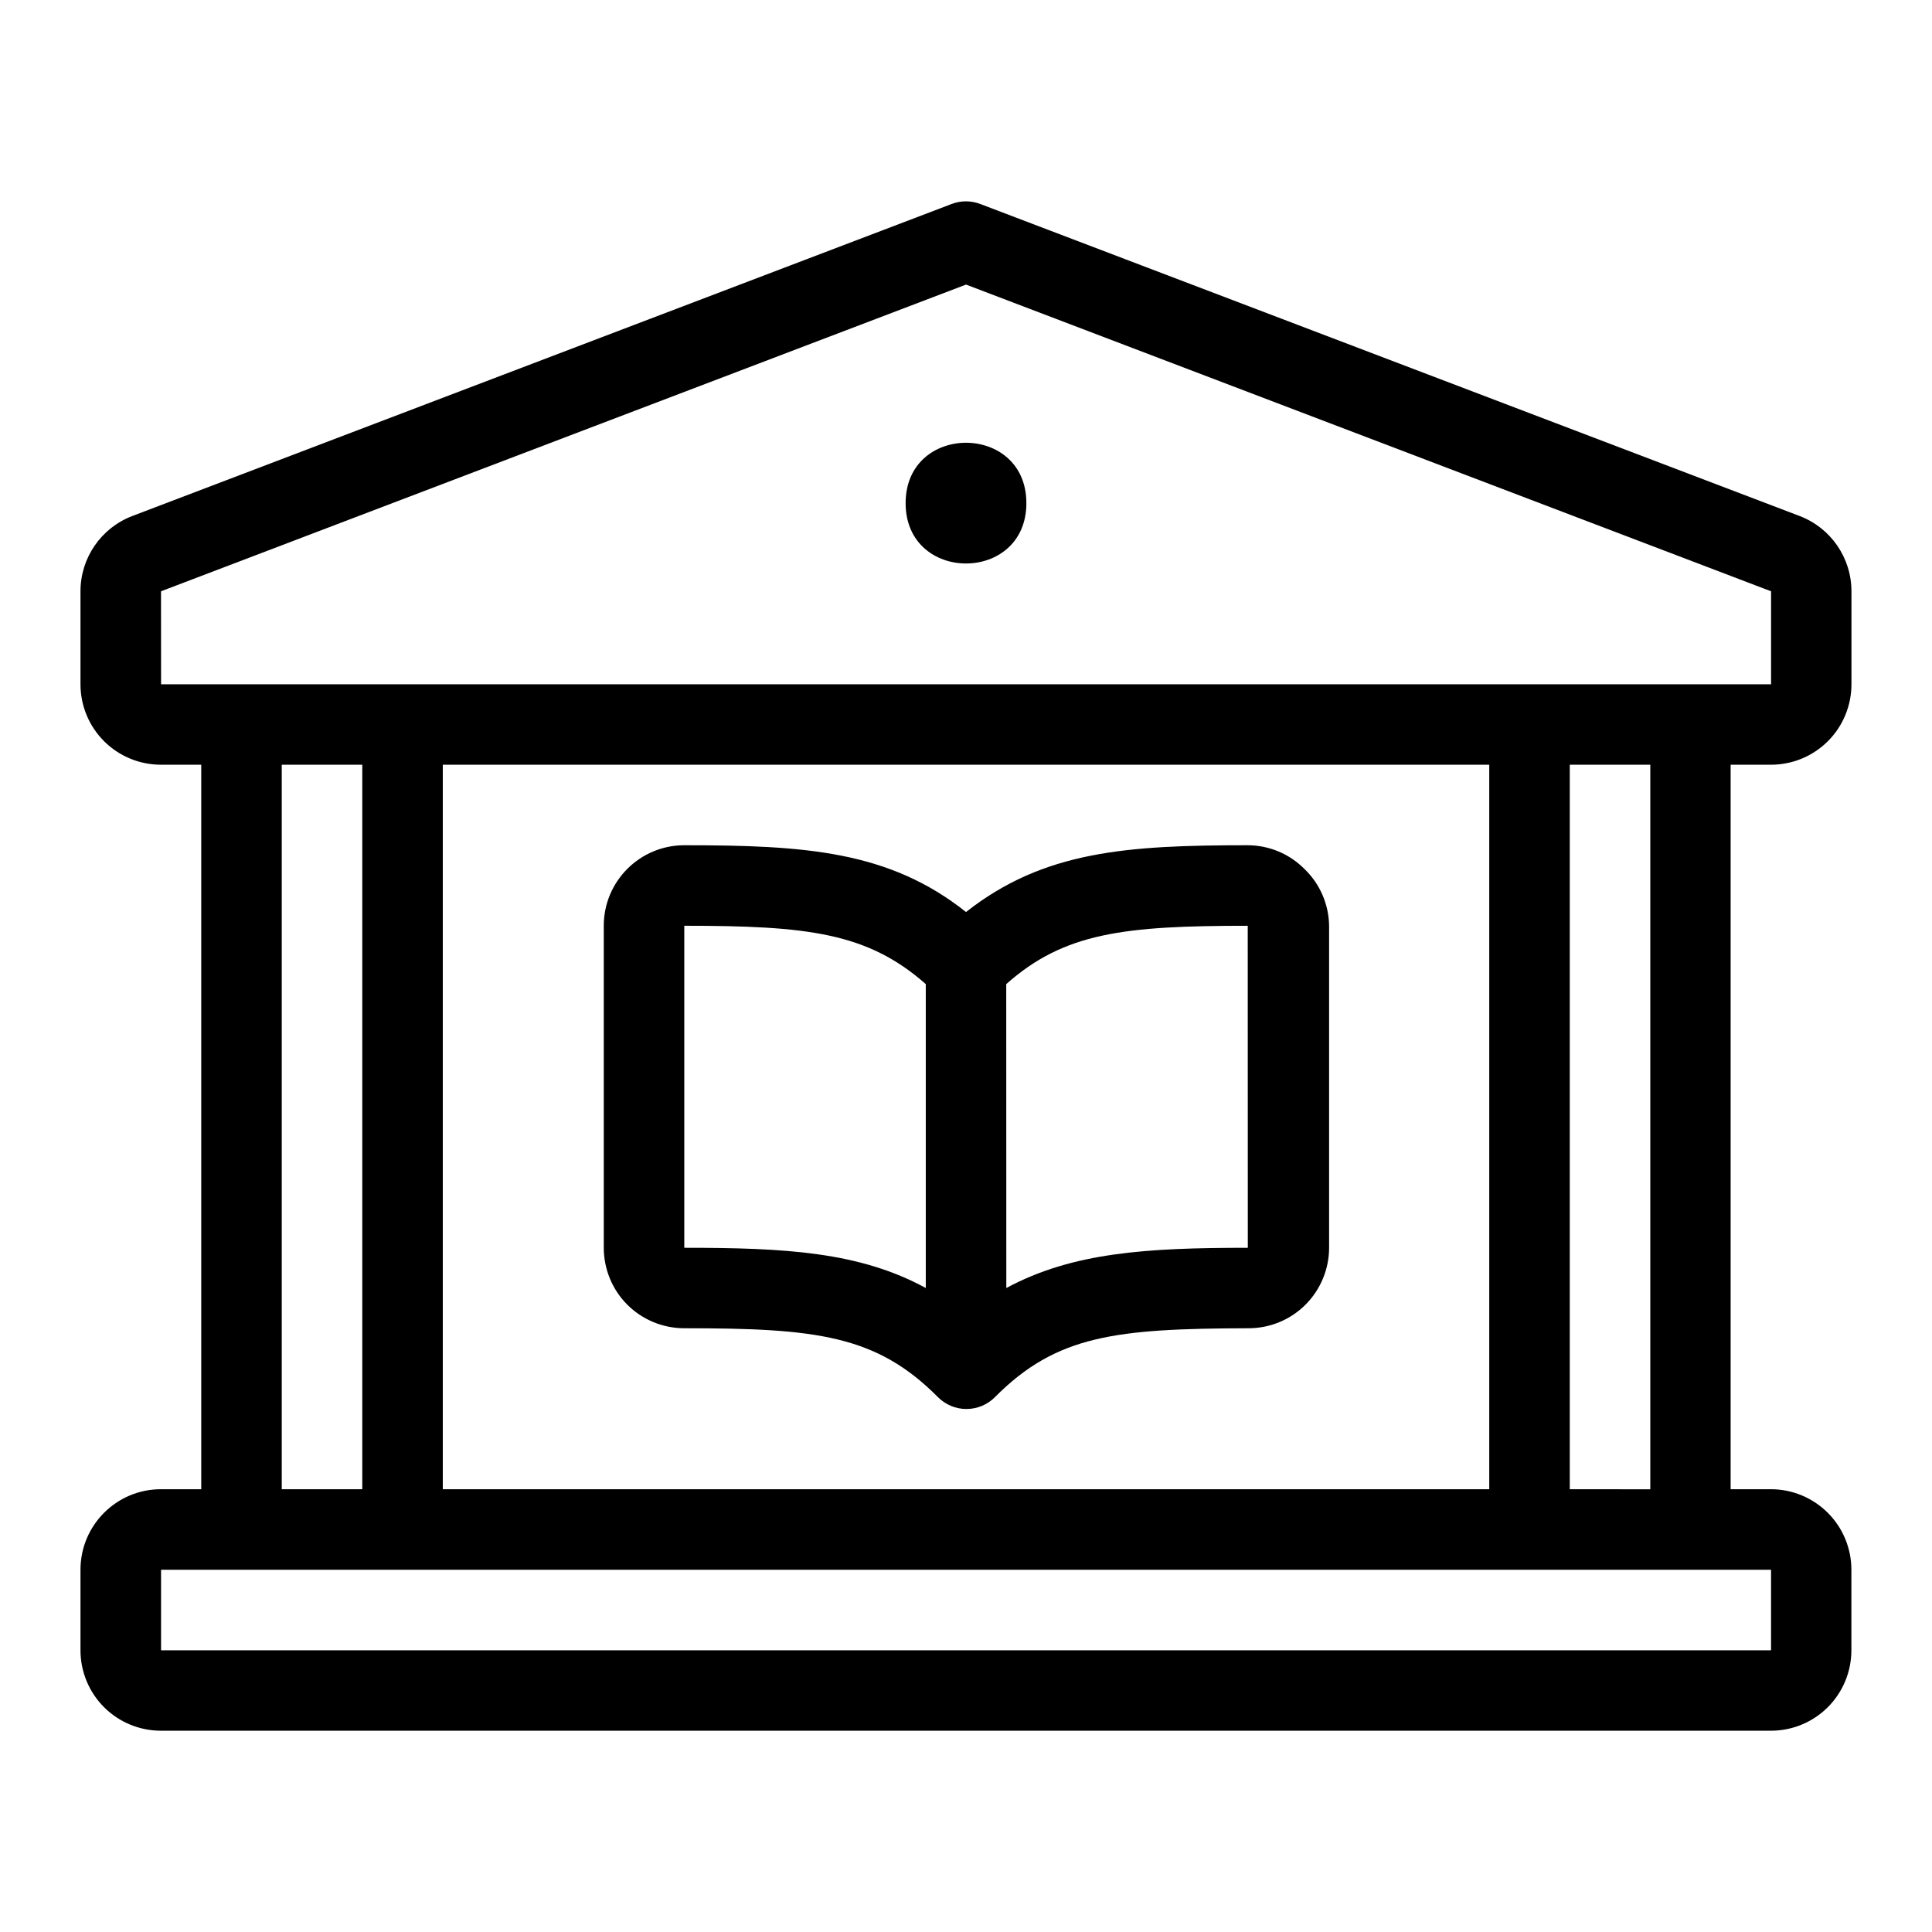
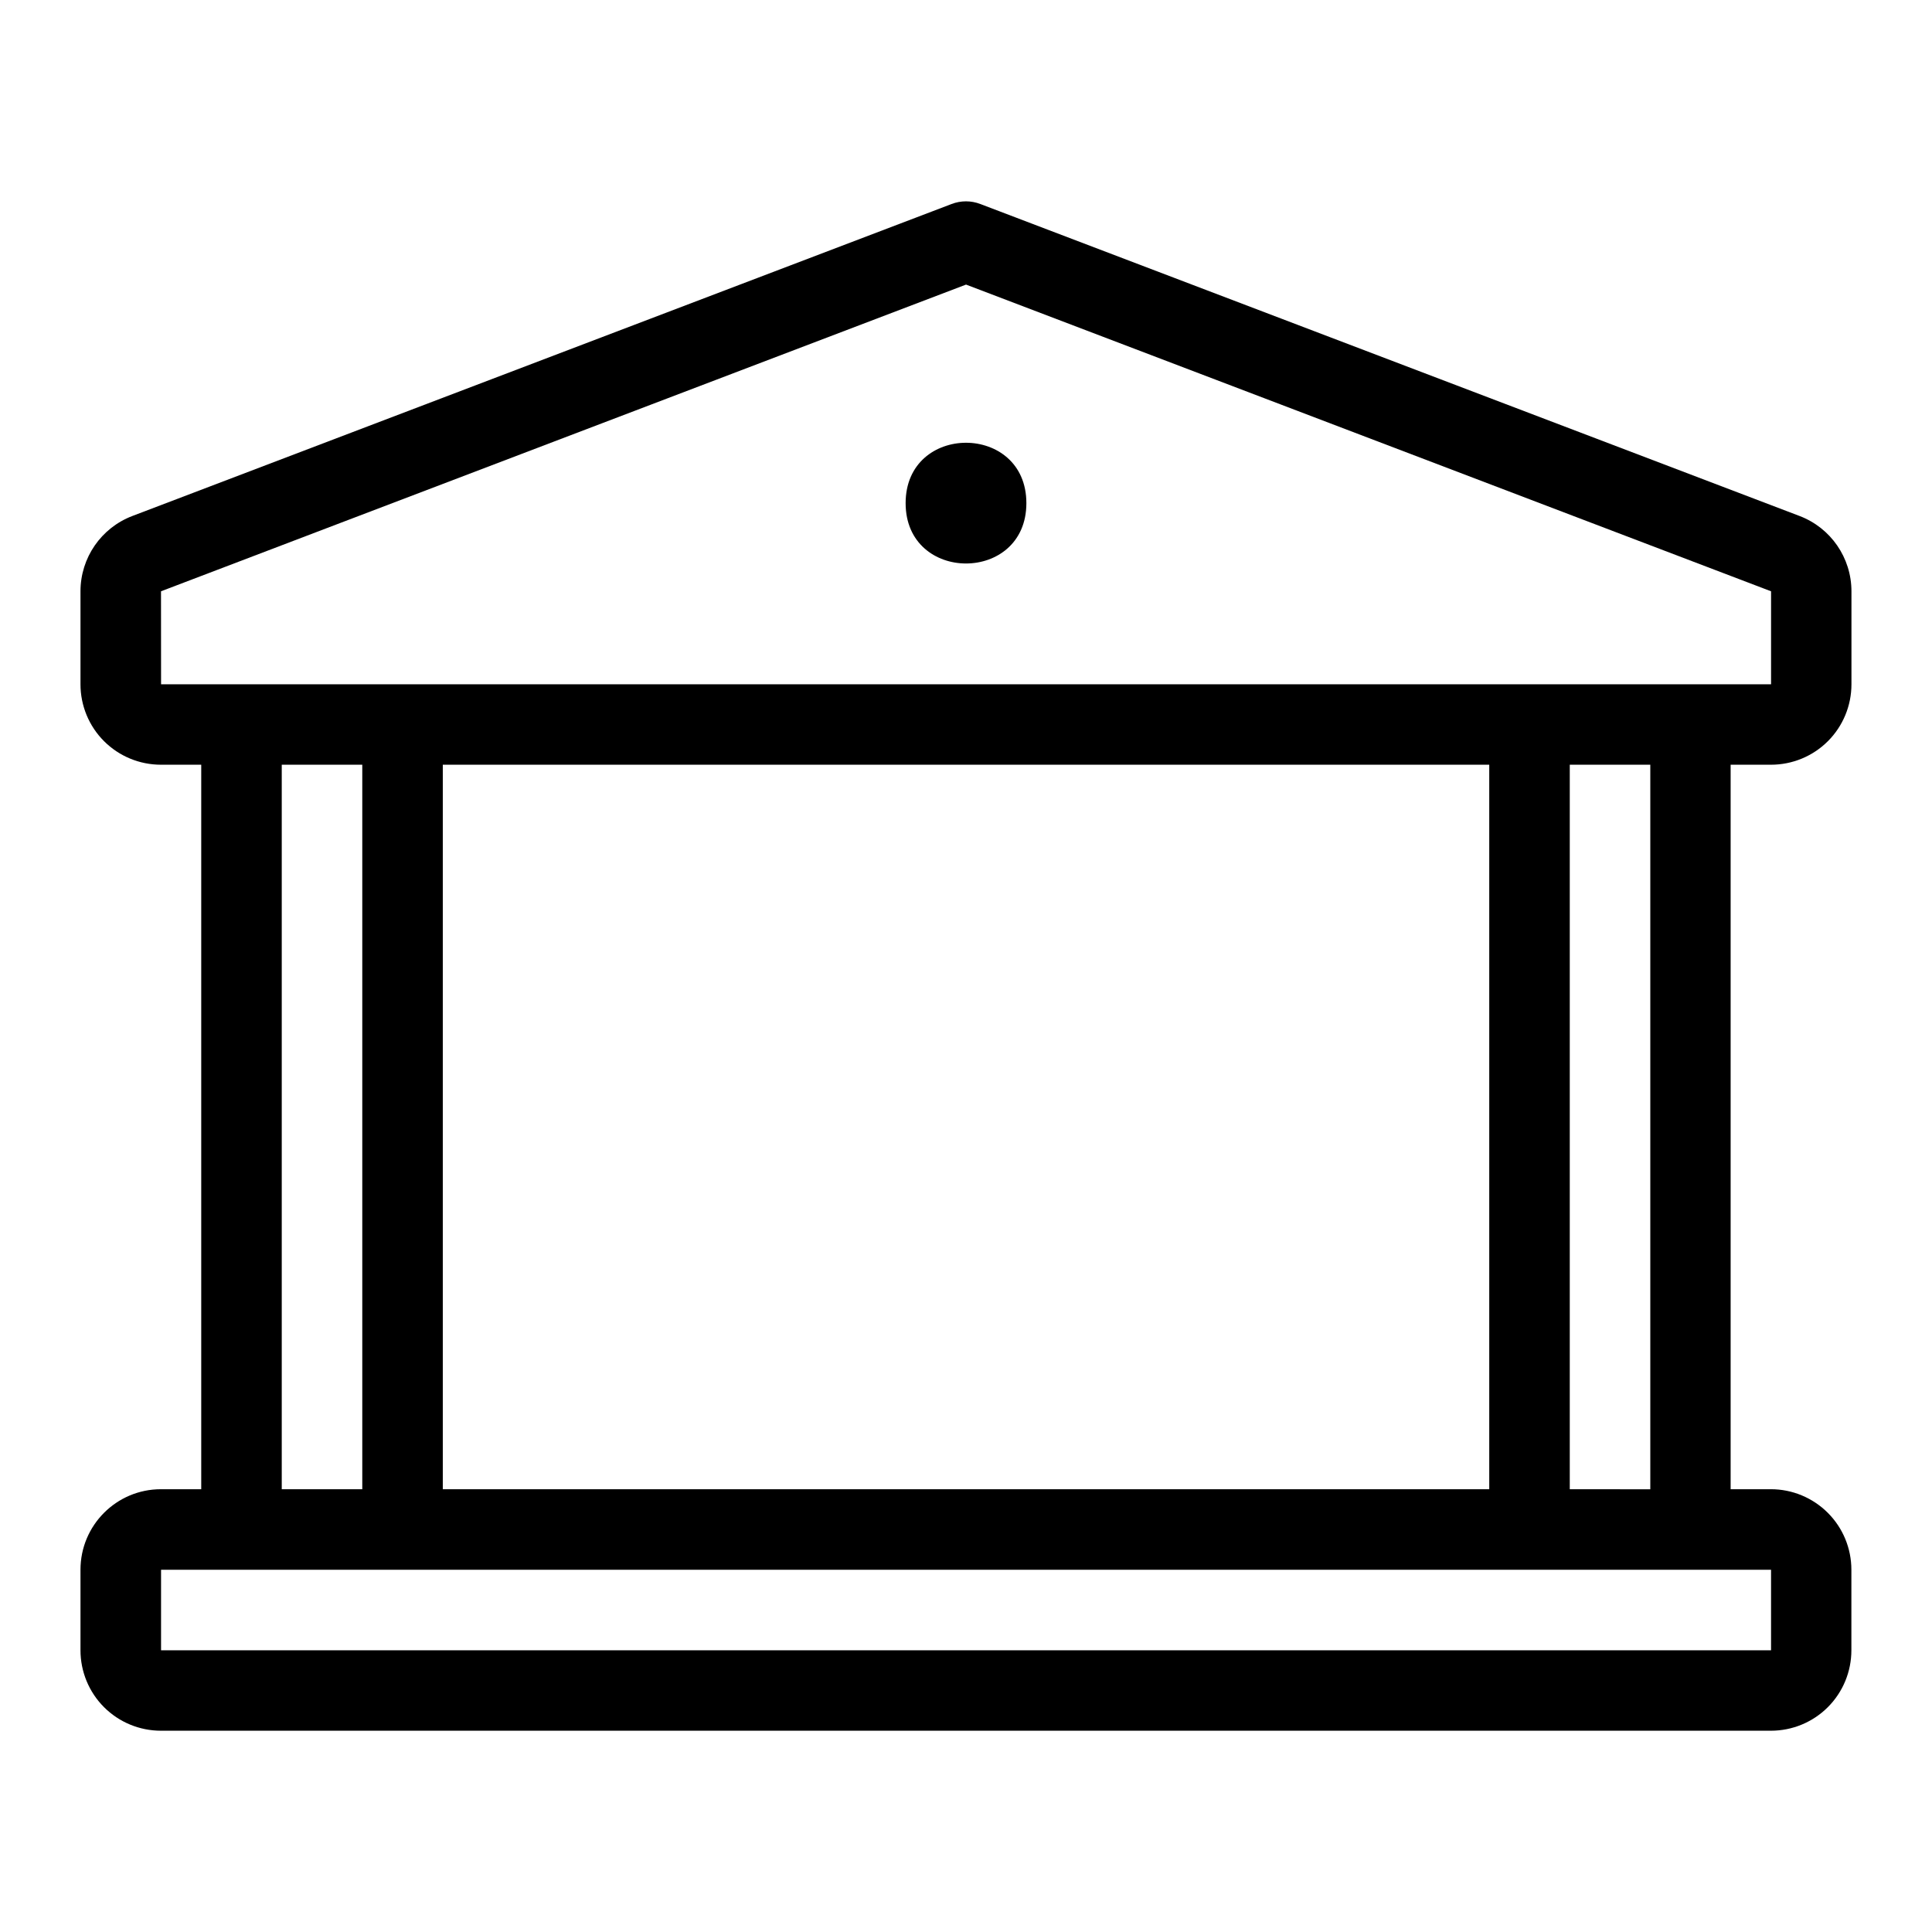
<svg xmlns="http://www.w3.org/2000/svg" width="1200pt" height="1200pt" version="1.1" viewBox="0 0 1200 1200">
  <path d="m1100 474.98c13.266 0 25.969-5.25 35.344-14.625s14.625-22.078 14.625-35.344v-57.75c0-20.766-12.797-39.375-32.25-46.781l-508.74-193.74c-5.812-2.25-12.188-2.25-18 0l-508.74 193.74c-19.453 7.406-32.25 26.016-32.25 46.781v57.75c0 13.266 5.25 25.969 14.625 35.344s22.078 14.625 35.344 14.625h25.031v450h-25.031c-27.609 0-49.969 22.406-49.969 50.016v50.016c0 13.266 5.25 25.969 14.625 35.344s22.078 14.625 35.344 14.625h1e3c13.266 0 25.969-5.25 35.344-14.625s14.625-22.078 14.625-35.344v-50.016c0-13.266-5.25-25.969-14.625-35.344s-22.078-14.672-35.344-14.672h-25.031v-450zm-1e3 -107.72 500.02-190.5 500.02 190.5v57.75h-1e3zm175.03 557.72v-450h649.97v450zm-100.03-450h50.016v450h-50.016zm925.03 550.03h-1e3v-50.016h1e3zm-75-99.984-50.016-0.047v-450h50.016z" />
  <path d="m637.5 312.52c0 49.969-75 49.969-75 0 0-50.016 75-50.016 75 0" />
-   <path d="m810.24 539.76c-9.328-9.422-21.984-14.719-35.25-14.766-75 0-126.74 3.516-174.98 41.484-47.766-37.969-99.984-41.484-174.98-41.484-27.609 0-50.016 22.406-50.016 50.016v200.02-0.047c0 13.266 5.25 26.016 14.625 35.391s22.125 14.625 35.391 14.625c81.984 0 119.25 4.266 157.5 42.75 4.688 4.734 11.062 7.406 17.719 7.406 6.703 0 13.078-2.672 17.766-7.406 38.25-38.484 75-42.516 157.5-42.75 13.266 0 25.969-5.25 35.344-14.625s14.672-22.125 14.672-35.391v-199.97c-0.188-13.312-5.672-26.016-15.281-35.25zm-385.22 35.25c76.5 0 113.77 4.266 150 36.234v188.76c-41.25-22.5-87.516-24.984-150-24.984zm350.02 200.02c-62.484 0-108.75 2.766-150 24.984l-0.047-188.76c36-32.016 73.266-36.234 150-36.234z" />
</svg>